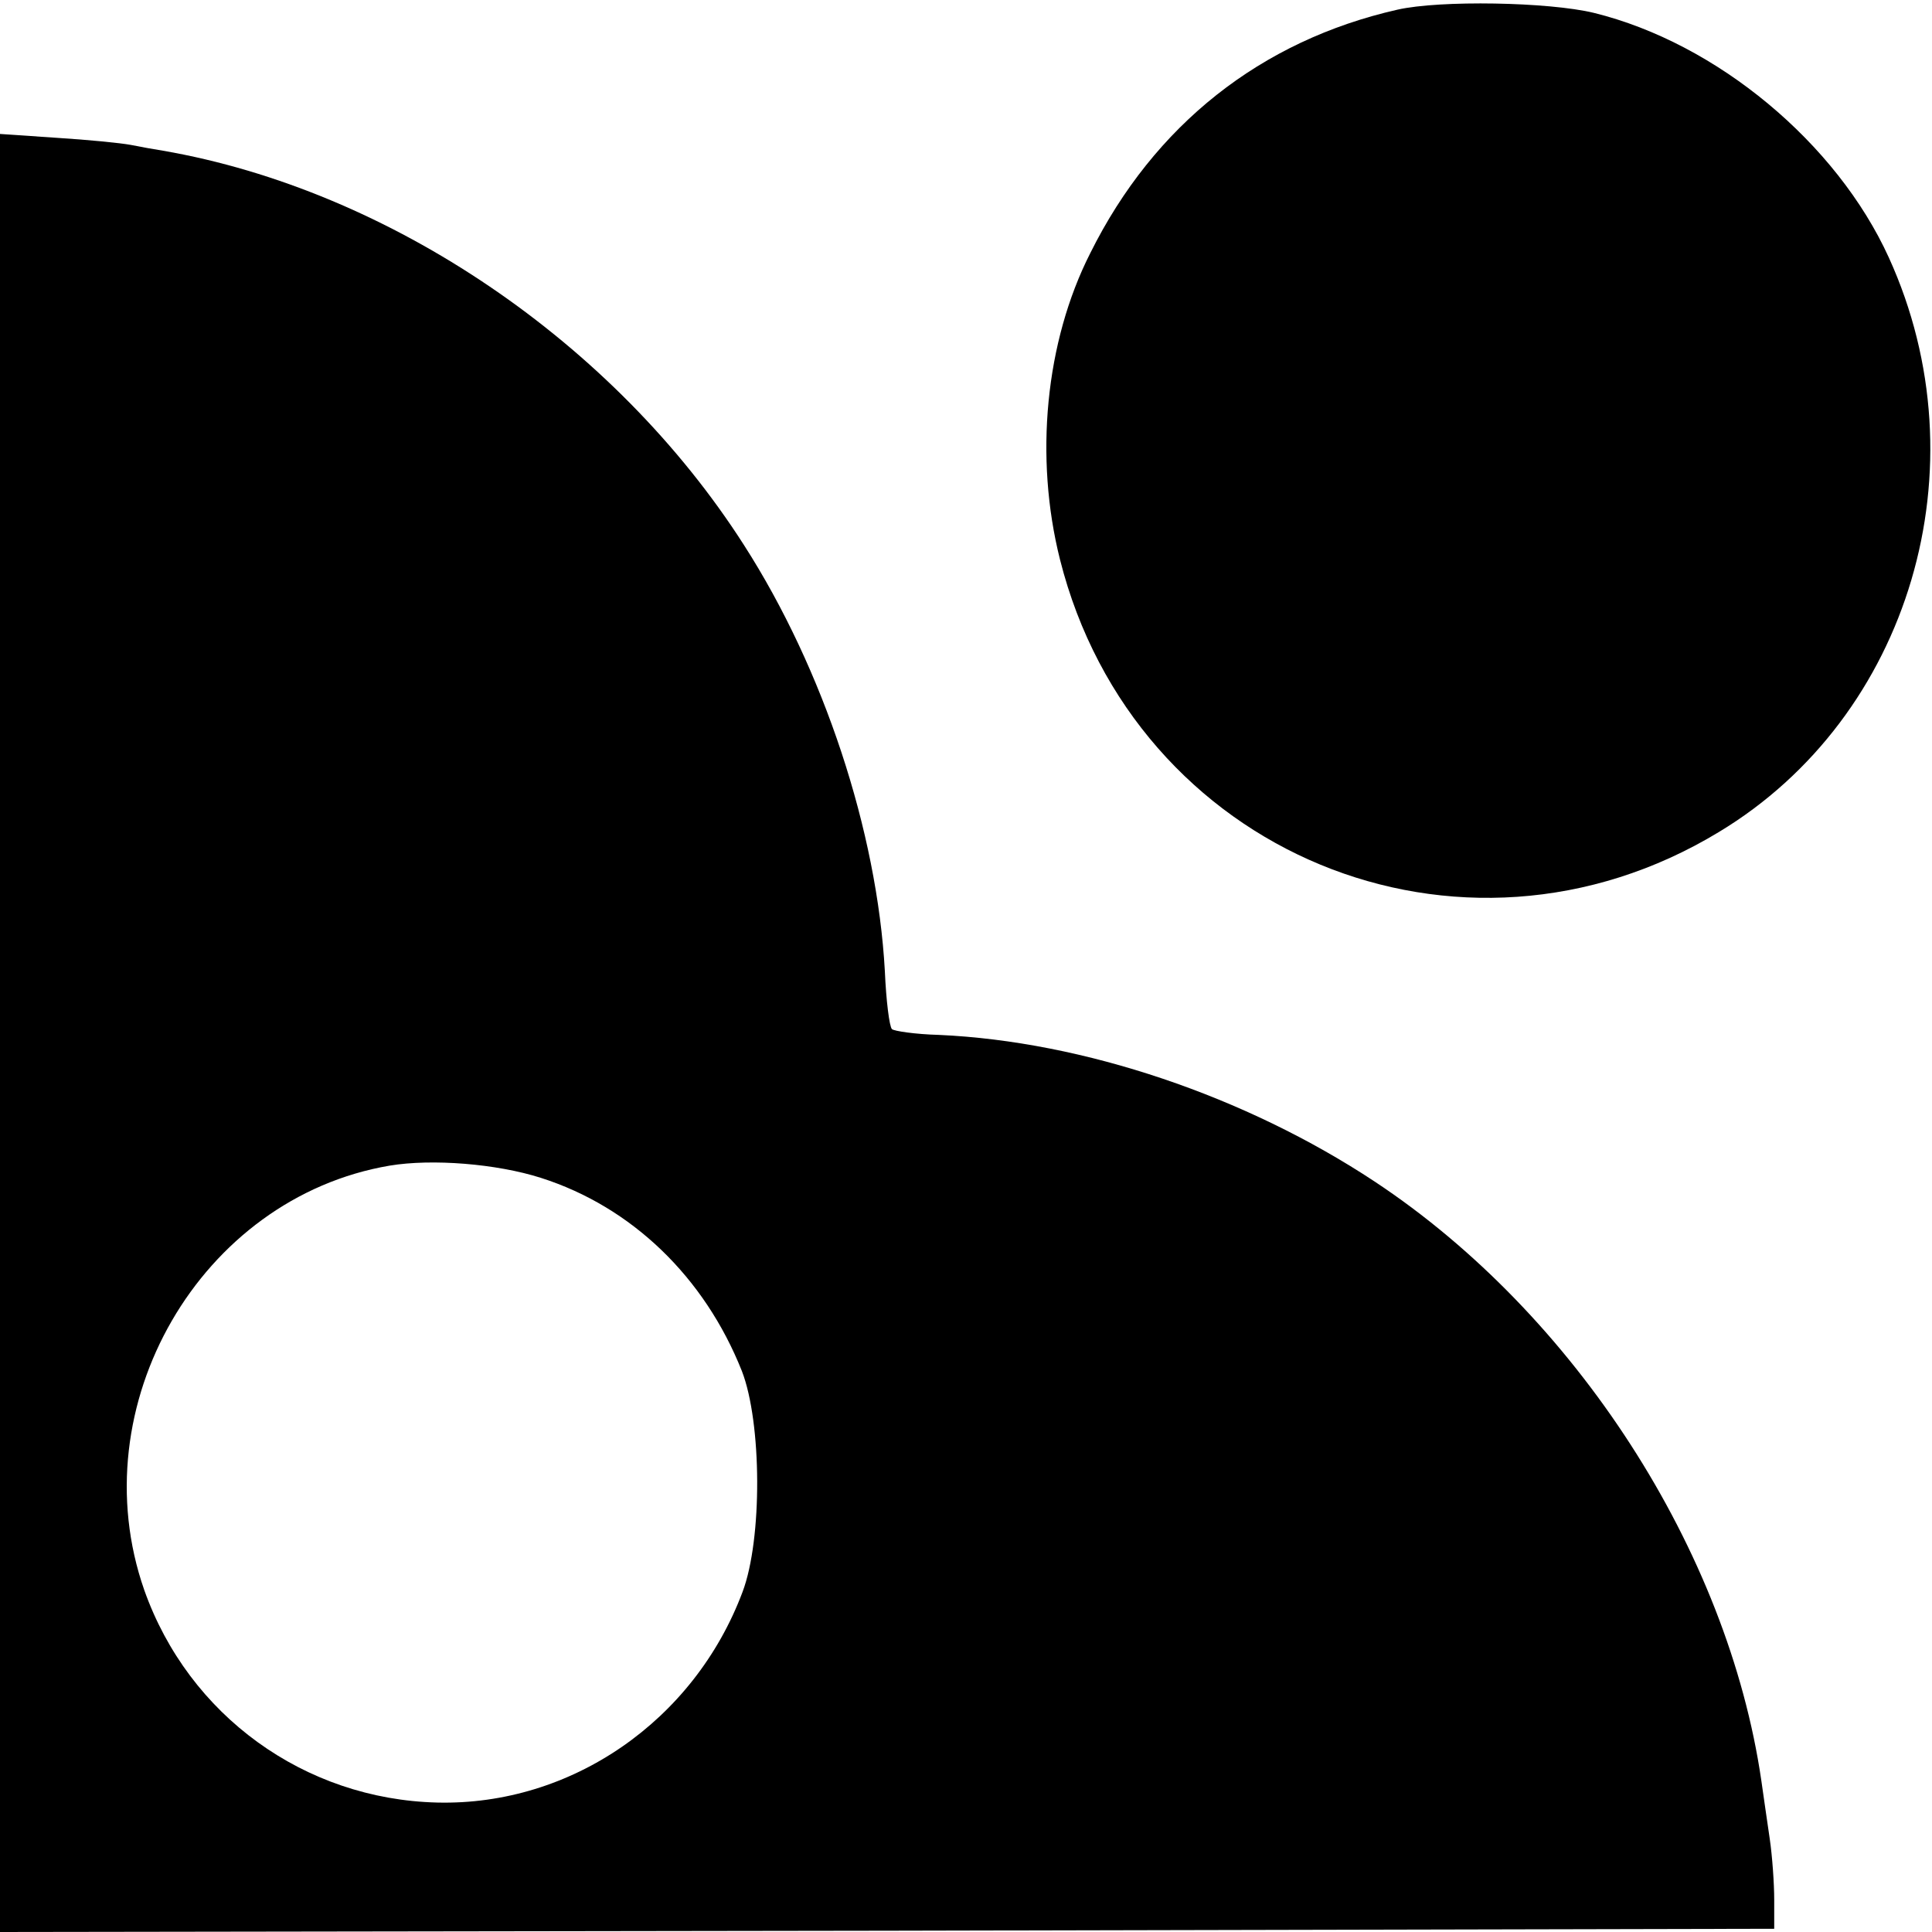
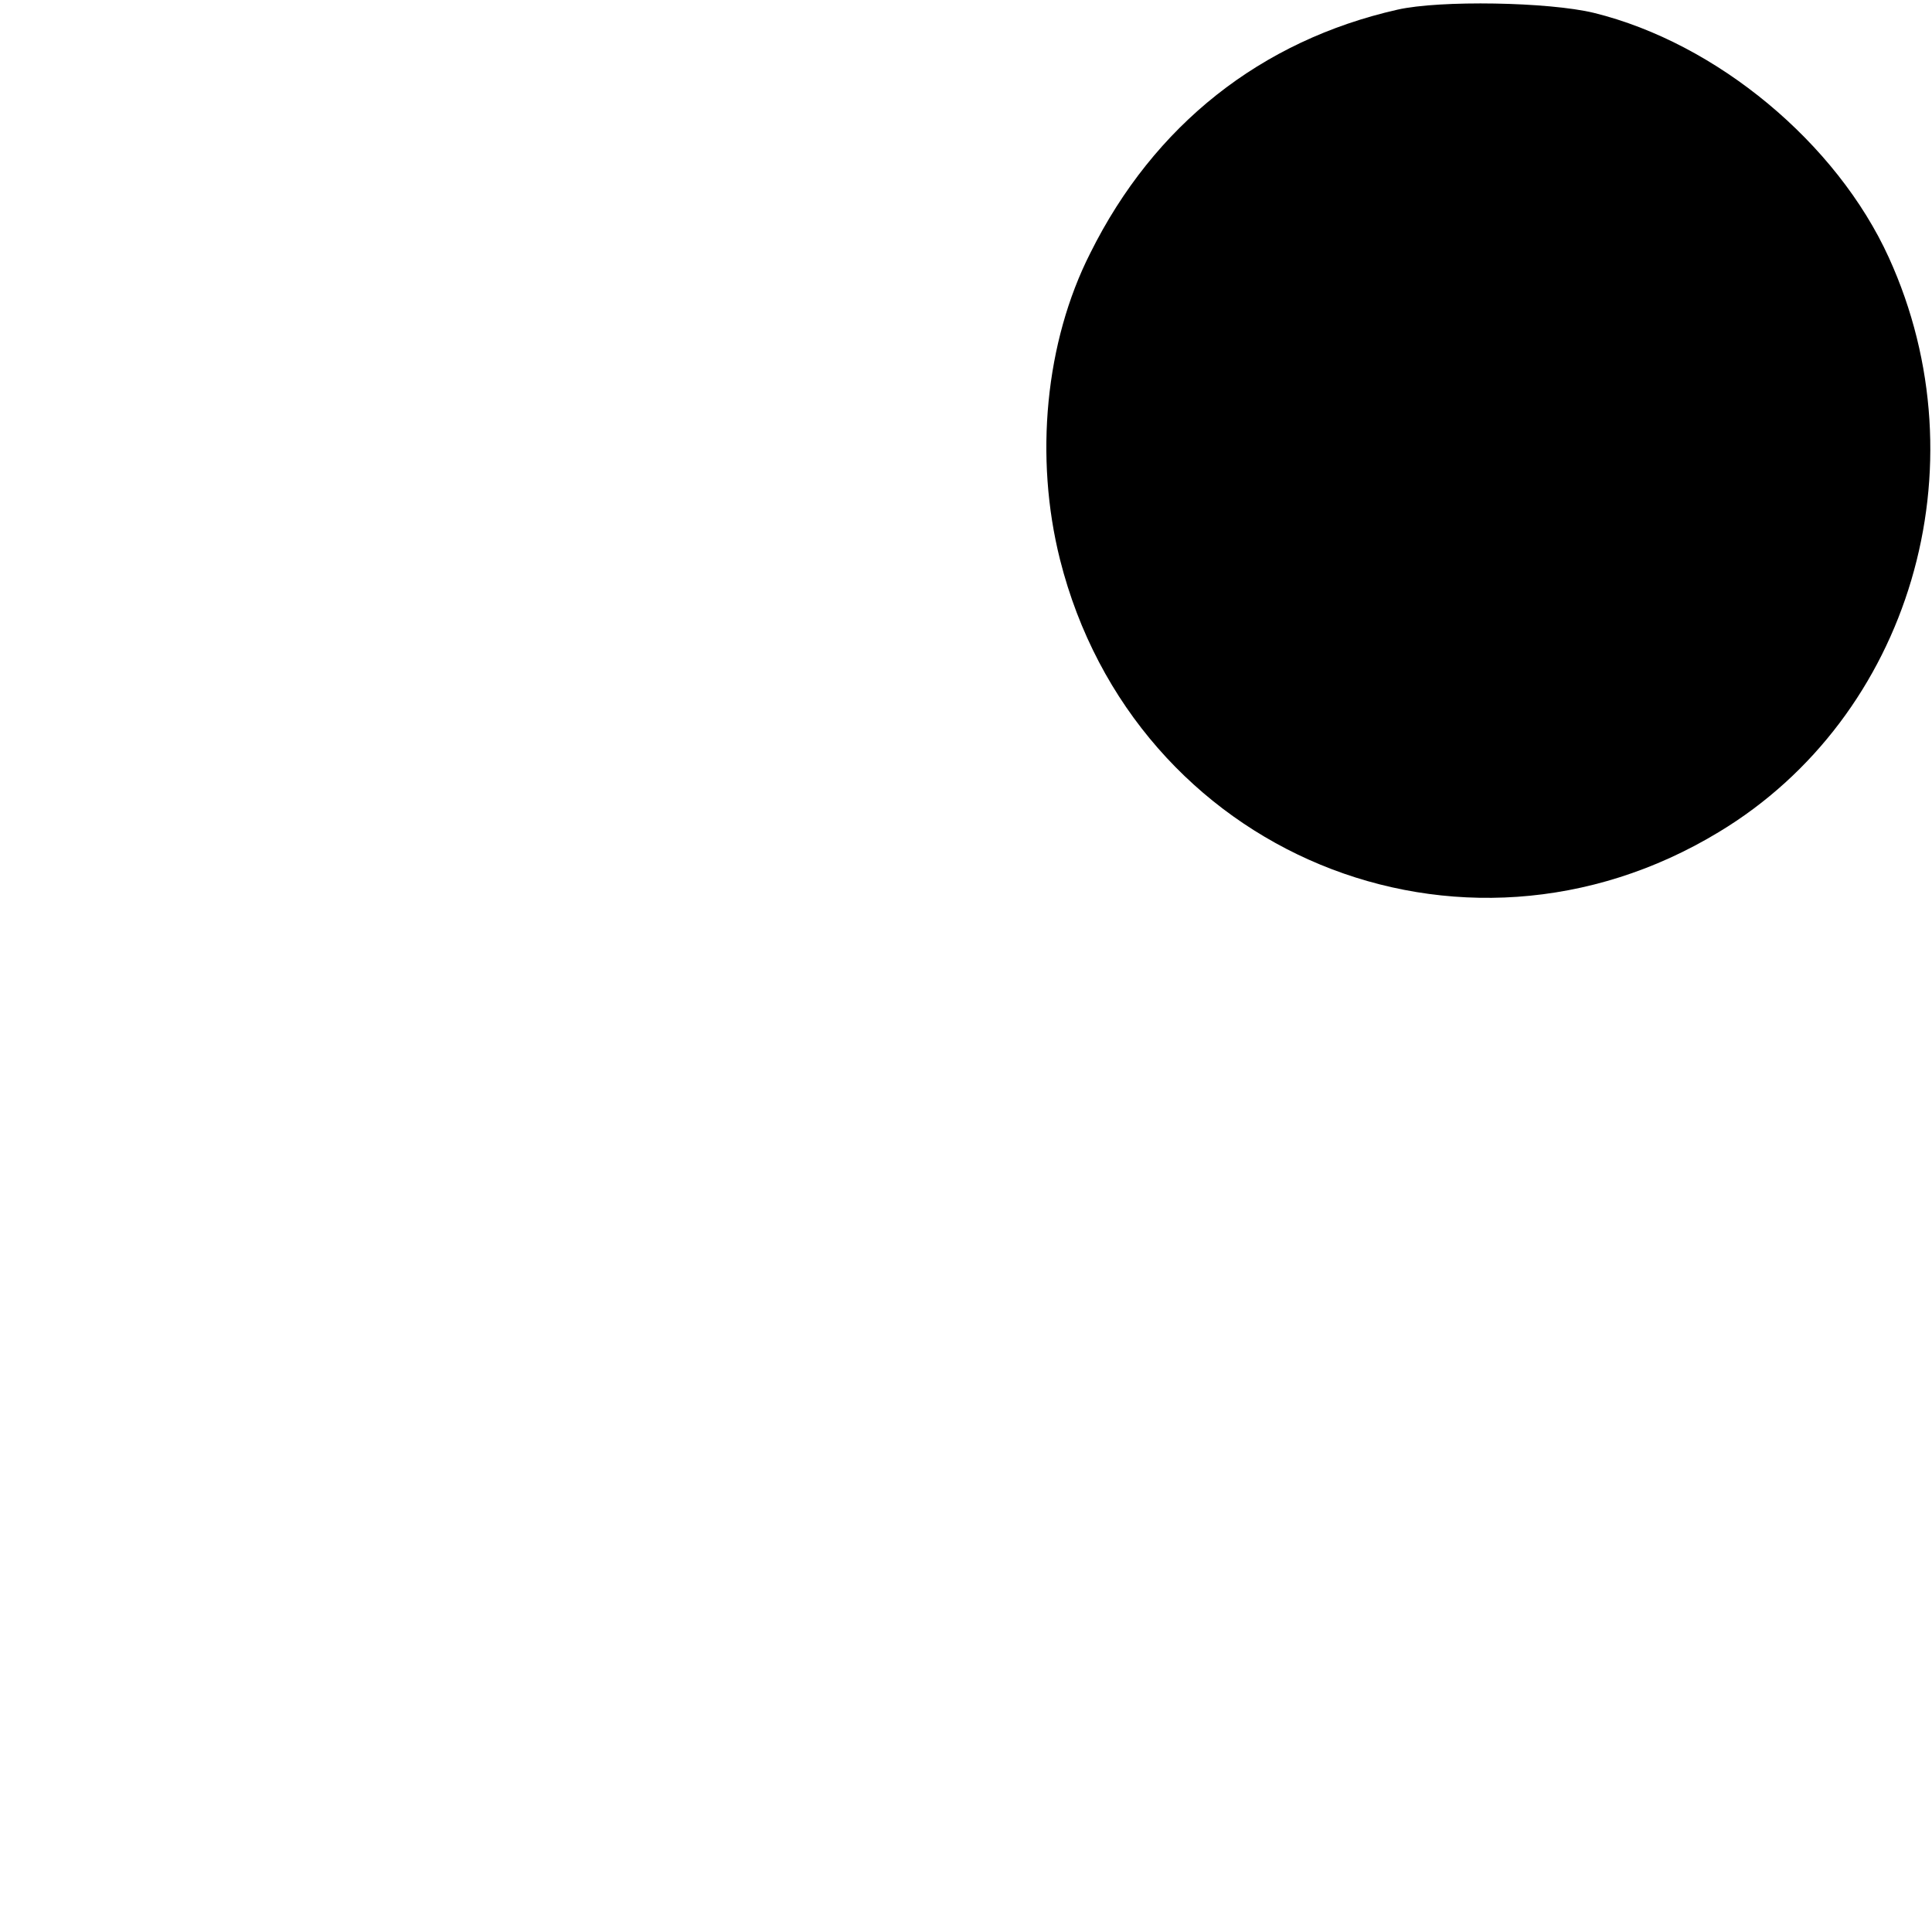
<svg xmlns="http://www.w3.org/2000/svg" version="1.0" width="300pt" height="300pt" viewBox="0 0 300 300" preserveAspectRatio="xMidYMid meet">
  <g transform="translate(0,300) scale(0.1,-0.1)" fill="#000000" stroke="none">
    <path d="M2170 2985 c-212 -48 -378 -179 -477 -378 -70 -138 -87 -317 -47 -476 115 -456 622 -666 1023 -423 297 179 412 567 264 892 -81 178 -267 333 -458 380 -70 17 -239 20 -305 5z" />
-     <path d="M0 1396 l0 -1396 1378 2 1377 3 0 45 c0 25 -3 68 -7 95 -4 28 -10 68 -13 90 -52 357 -289 724 -600 930 -201 133 -453 218 -677 228 -37 1 -70 6 -73 9 -4 4 -9 44 -11 90 -12 217 -95 469 -219 662 -201 314 -550 551 -902 612 -13 2 -35 6 -50 9 -16 3 -67 8 -115 11 l-88 6 0 -1396z m840 -225 c141 -45 254 -154 312 -300 31 -80 32 -261 1 -343 -75 -200 -266 -332 -474 -327 -206 5 -386 135 -455 330 -100 286 87 609 381 659 66 11 166 3 235 -19z" />
  </g>
</svg>